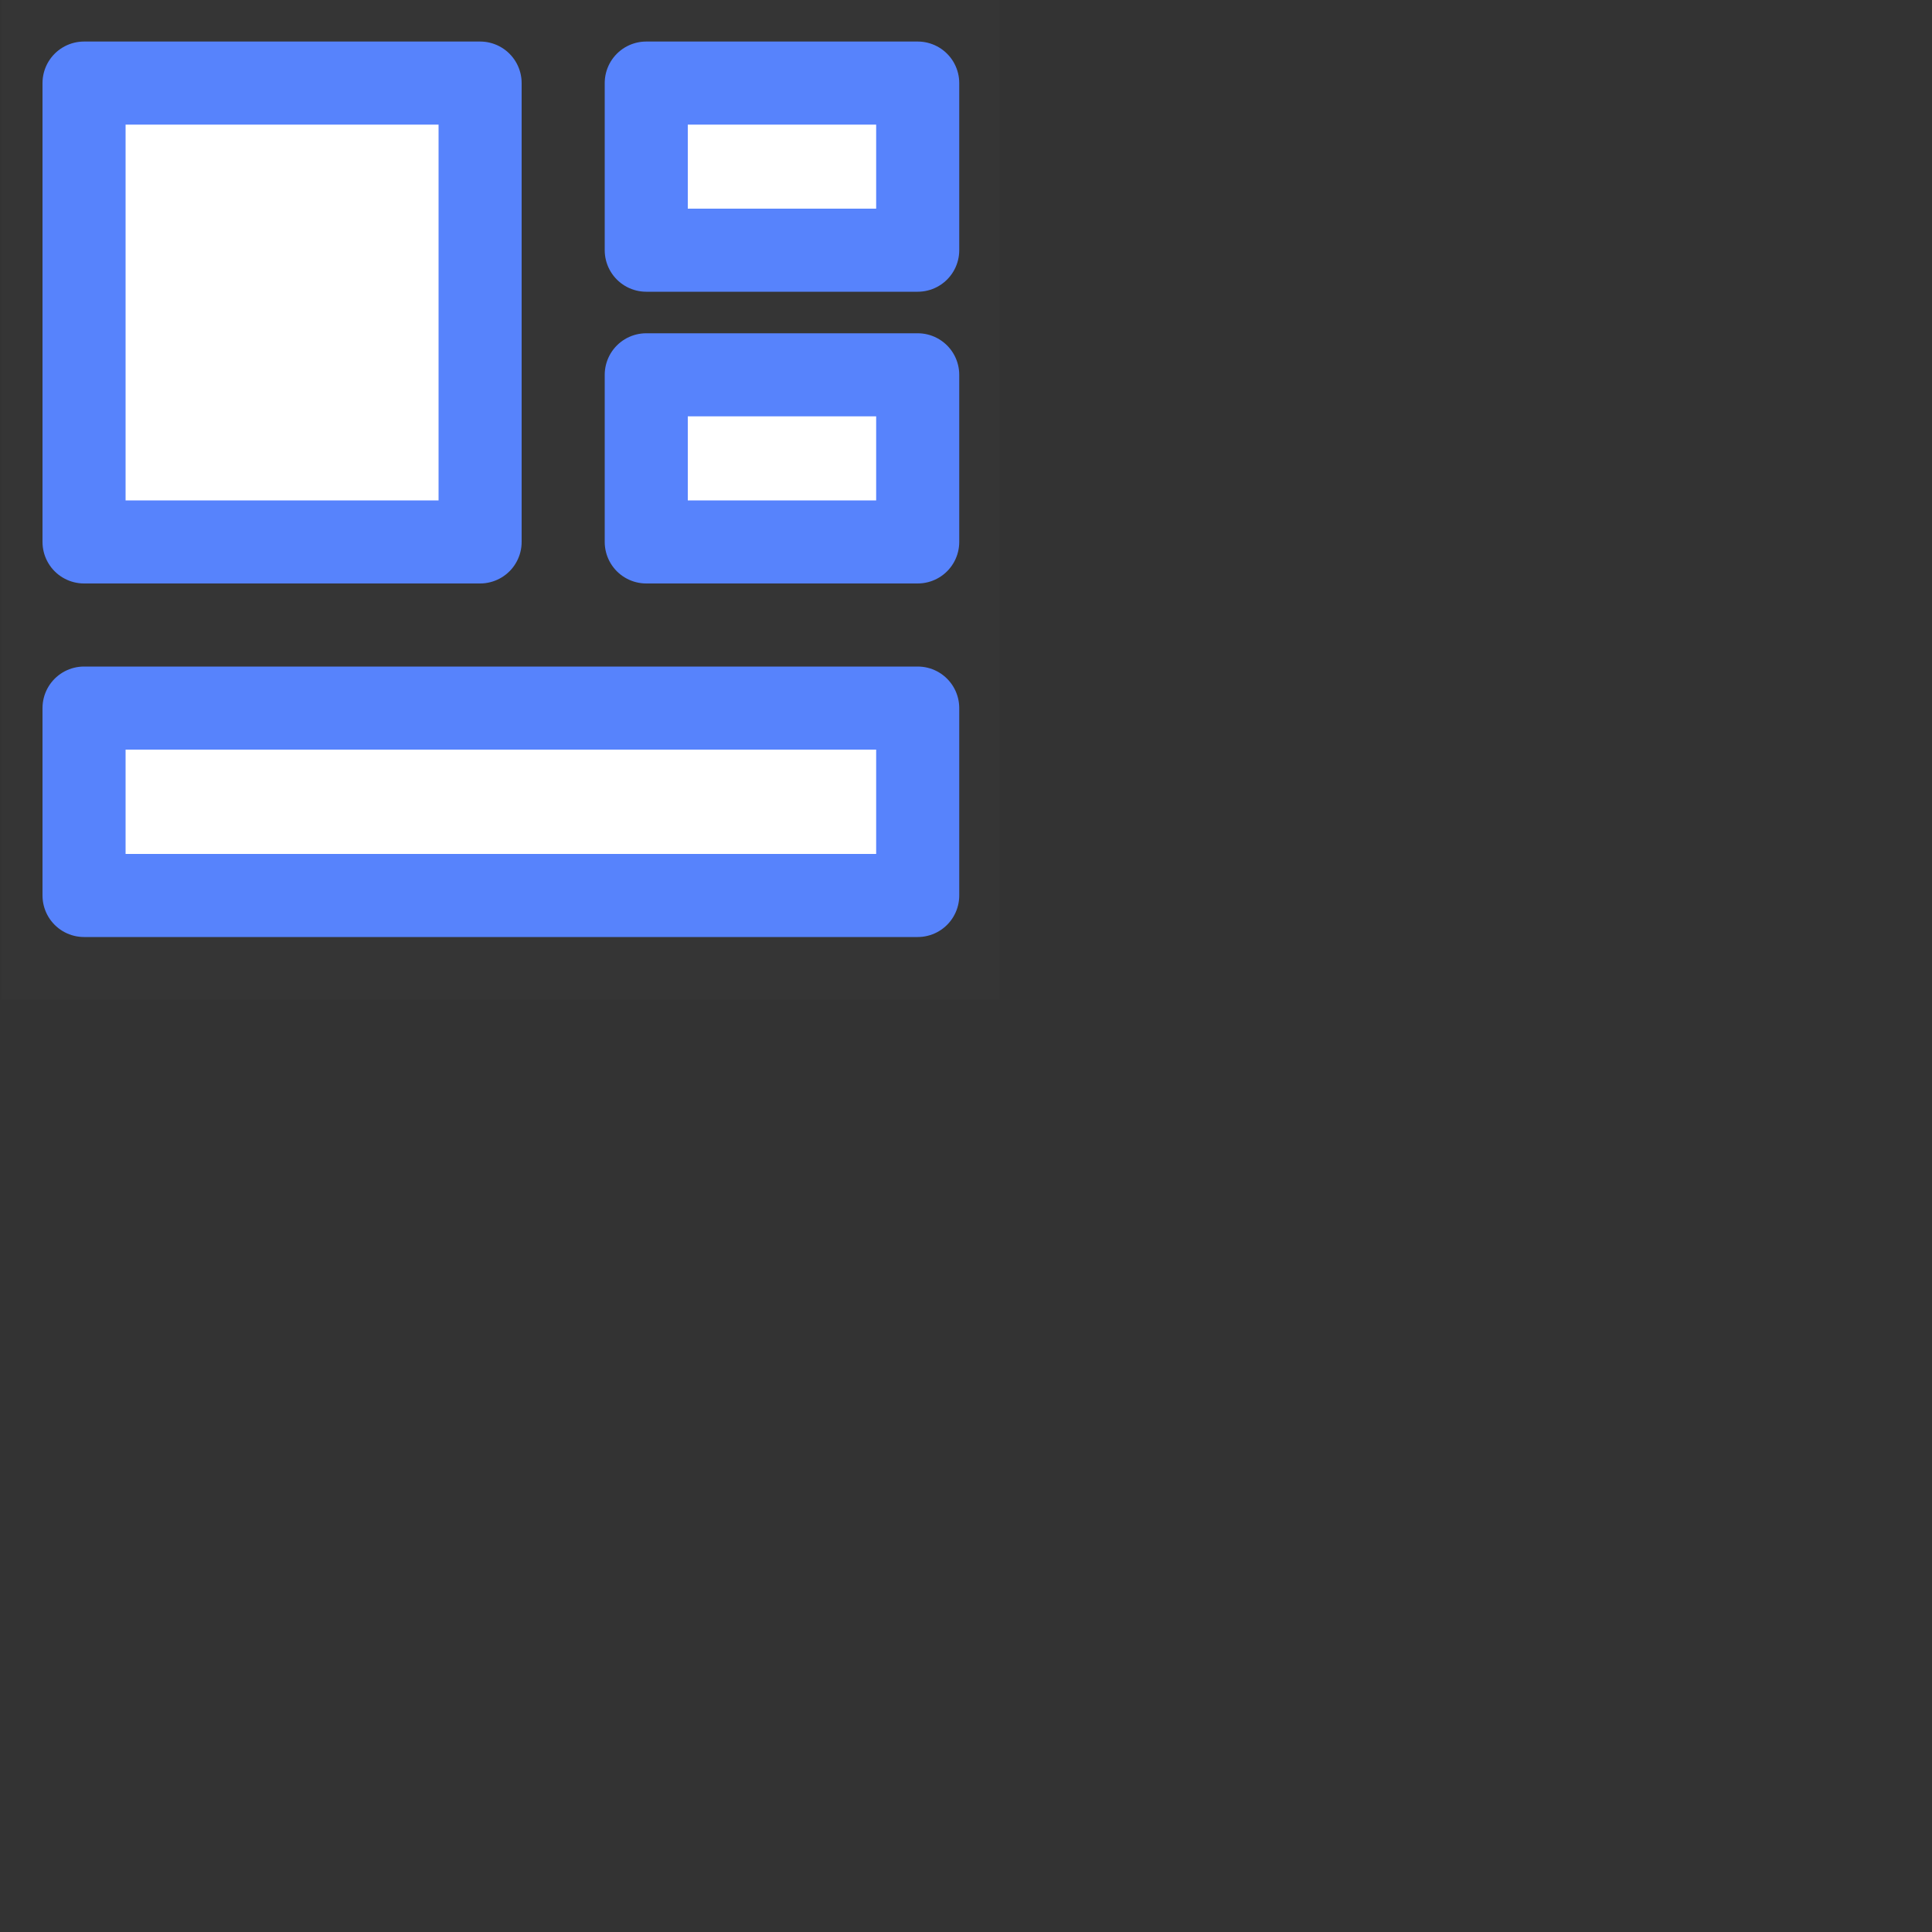
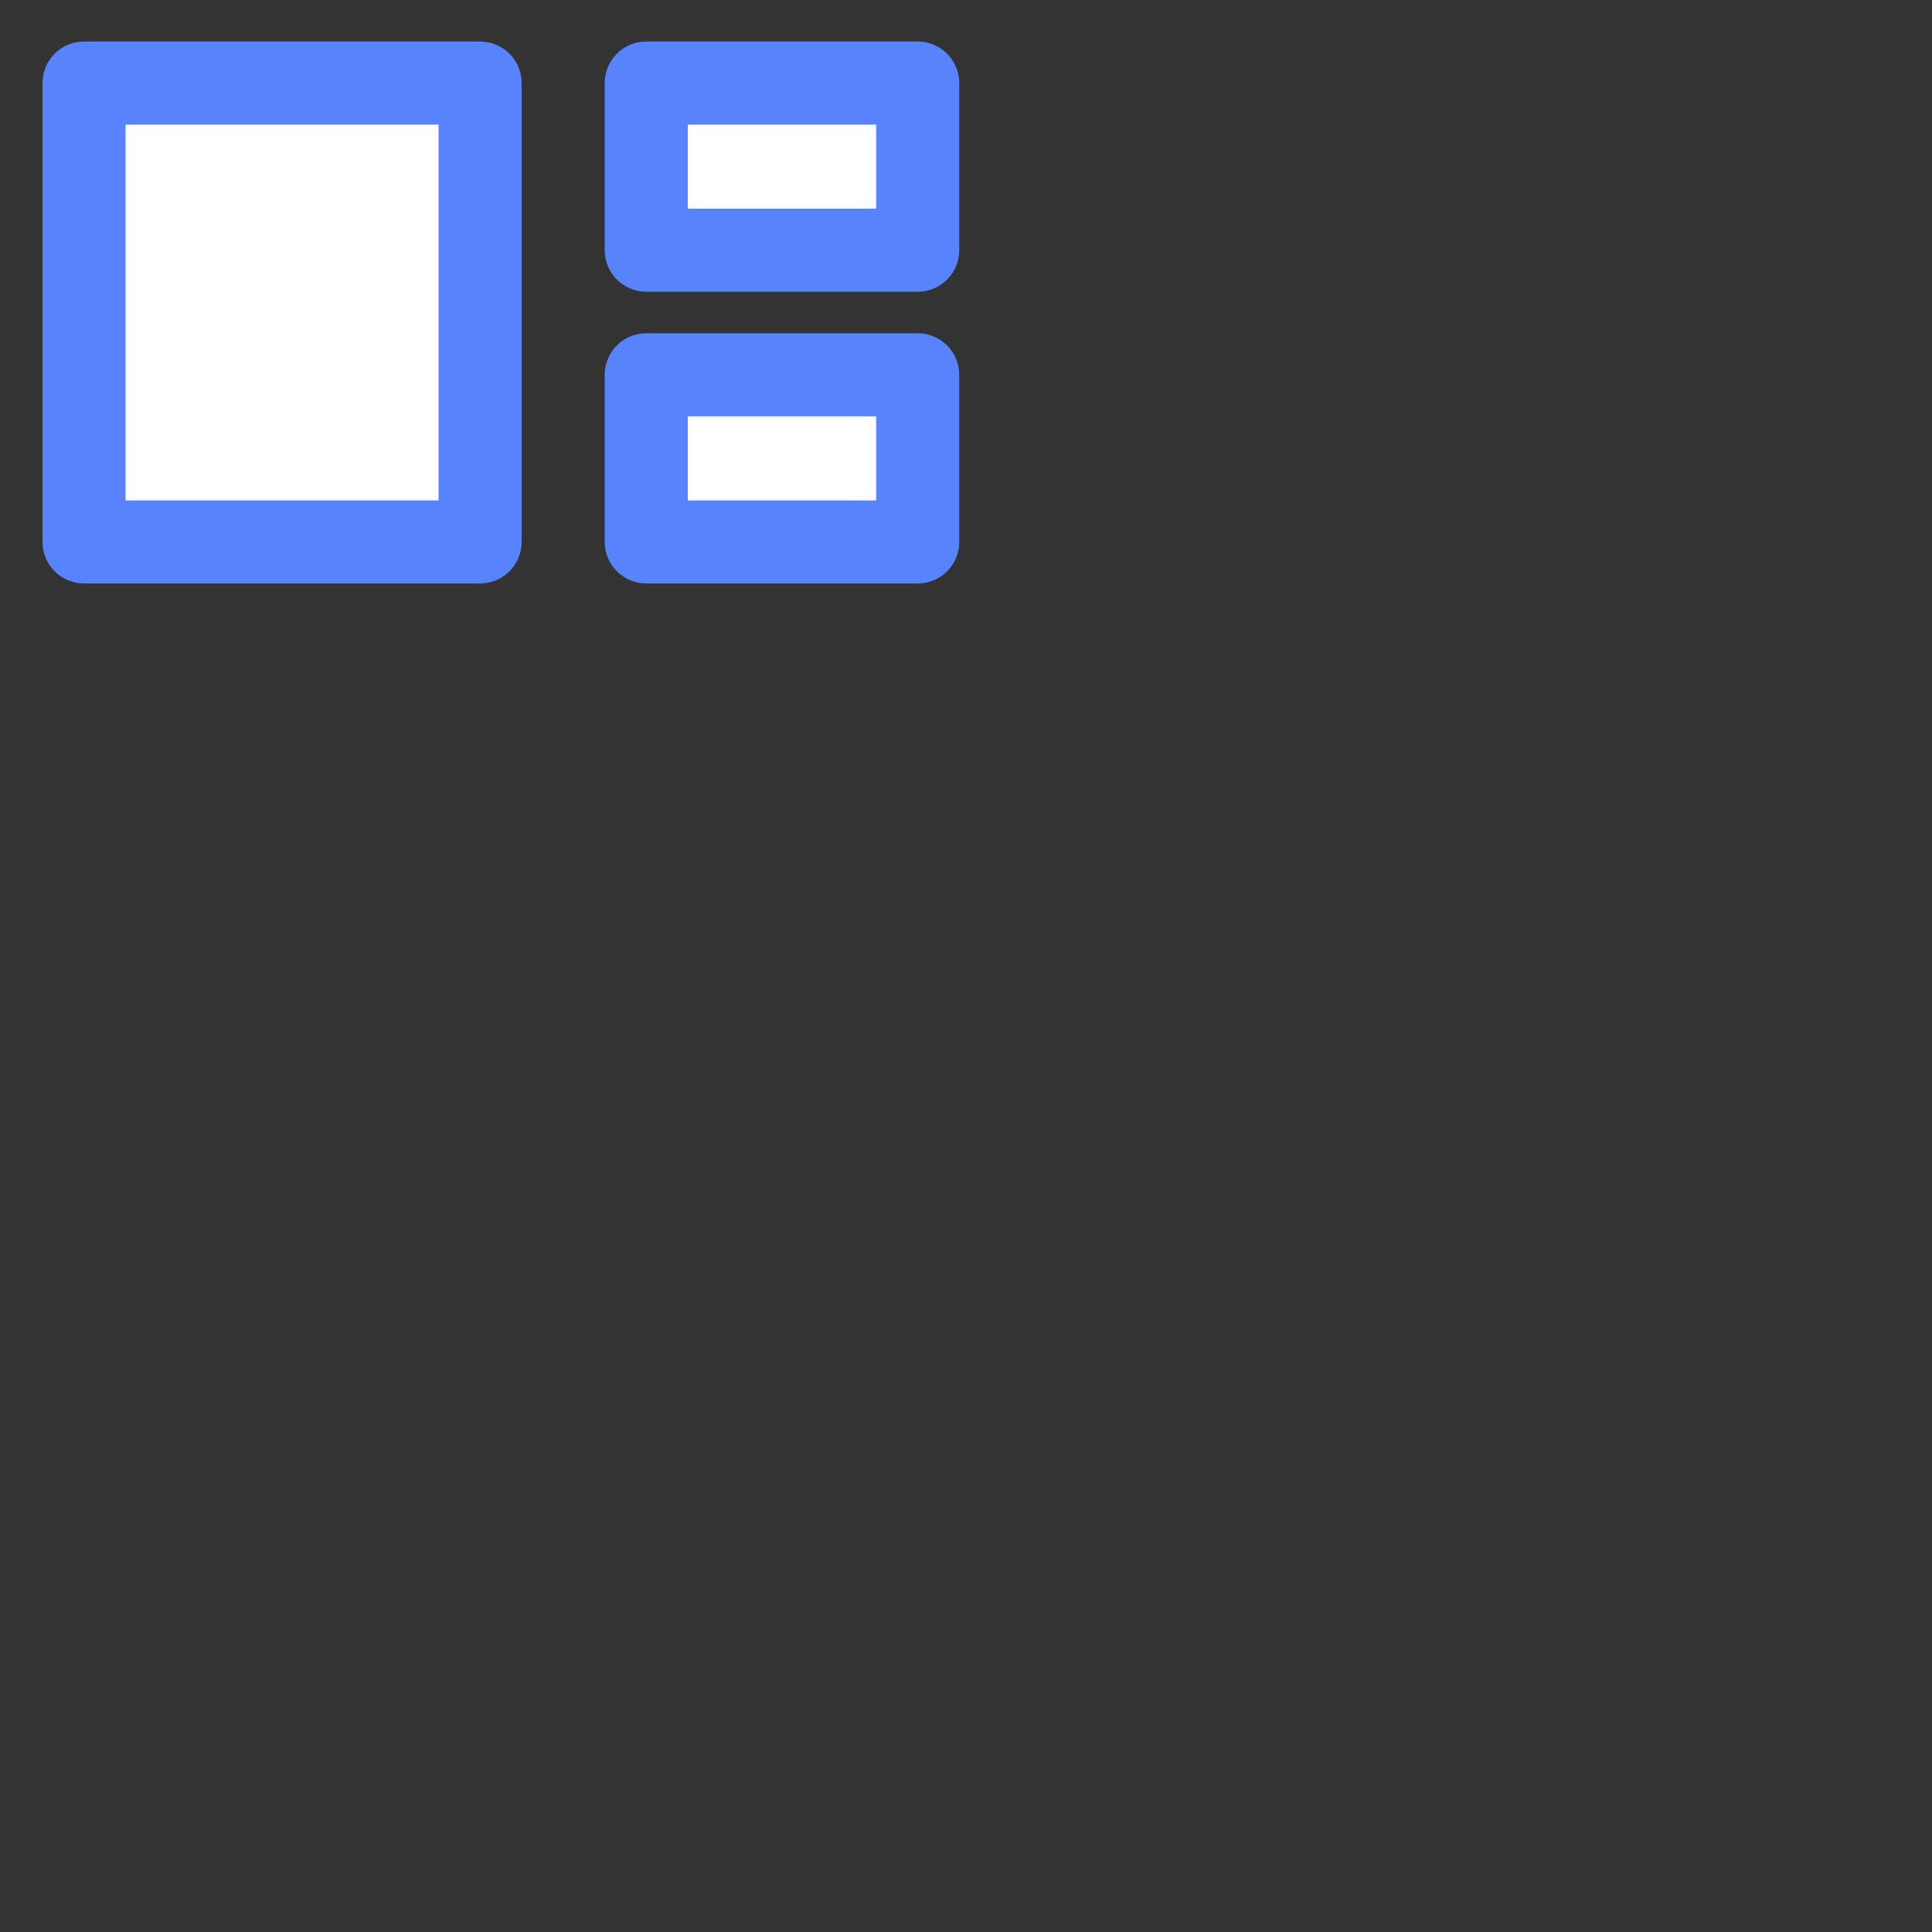
<svg xmlns="http://www.w3.org/2000/svg" fill="none" height="100%" overflow="visible" preserveAspectRatio="none" style="display: block;" viewBox="0 0 2 2" width="100%">
  <rect x="0" y="0" width="2" height="2" fill="#333333" stroke="none" />
  <g clip-path="url(#clip0_0_6826)" id="Frame">
-     <path d="M1.036 9.15527e-05H0.001V1.035H1.036V9.15527e-05Z" fill="white" fill-opacity="0.01" id="Vector" />
    <path d="M0.497 0.086H0.087V0.561H0.497V0.086Z" fill="white" id="Vector_2" stroke="#5783FC" stroke-linejoin="round" stroke-width="0.086" />
-     <path d="M0.95 0.733H0.087V0.927H0.95V0.733Z" fill="white" id="Vector_3" stroke="#5783FC" stroke-linejoin="round" stroke-width="0.086" />
    <path d="M0.95 0.086H0.669V0.259H0.95V0.086Z" fill="white" id="Vector_4" stroke="#5783FC" stroke-linejoin="round" stroke-width="0.086" />
    <path d="M0.95 0.388H0.669V0.561H0.95V0.388Z" fill="white" id="Vector_5" stroke="#5783FC" stroke-linejoin="round" stroke-width="0.086" />
  </g>
  <defs>
    <clipPath id="clip0_0_6826">
      <rect fill="white" height="1.035" width="1.035" />
    </clipPath>
  </defs>
</svg>